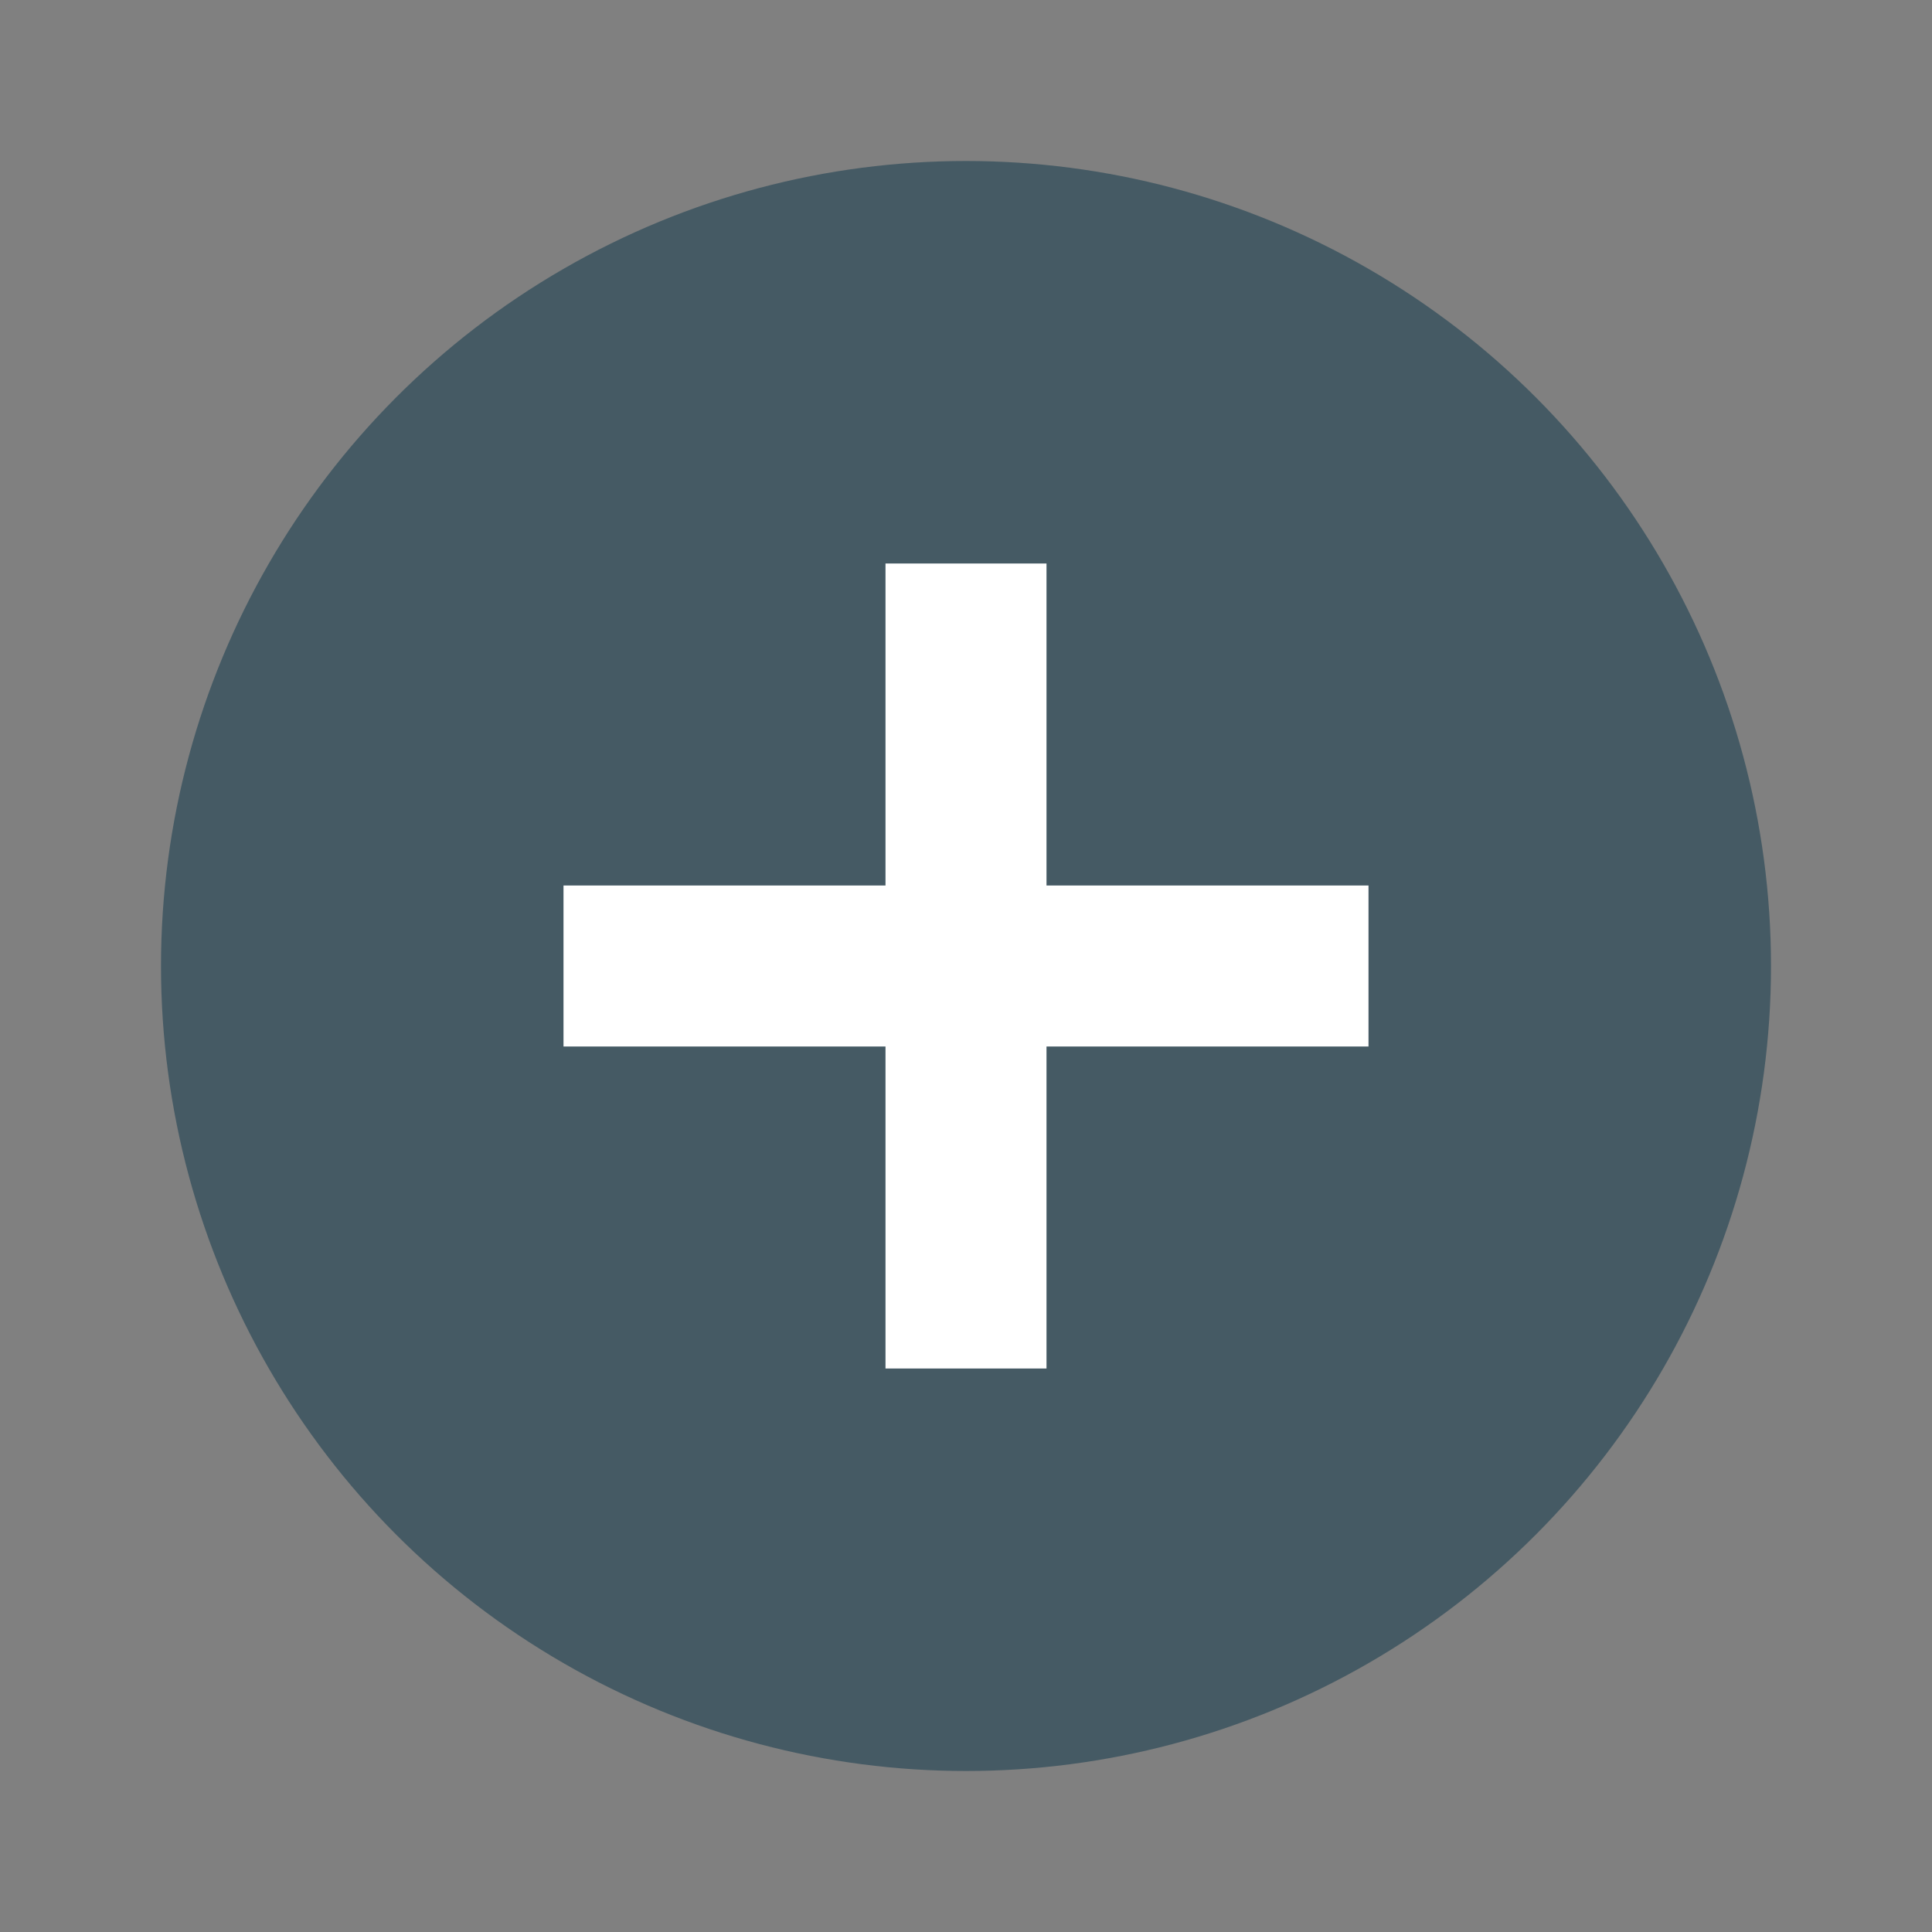
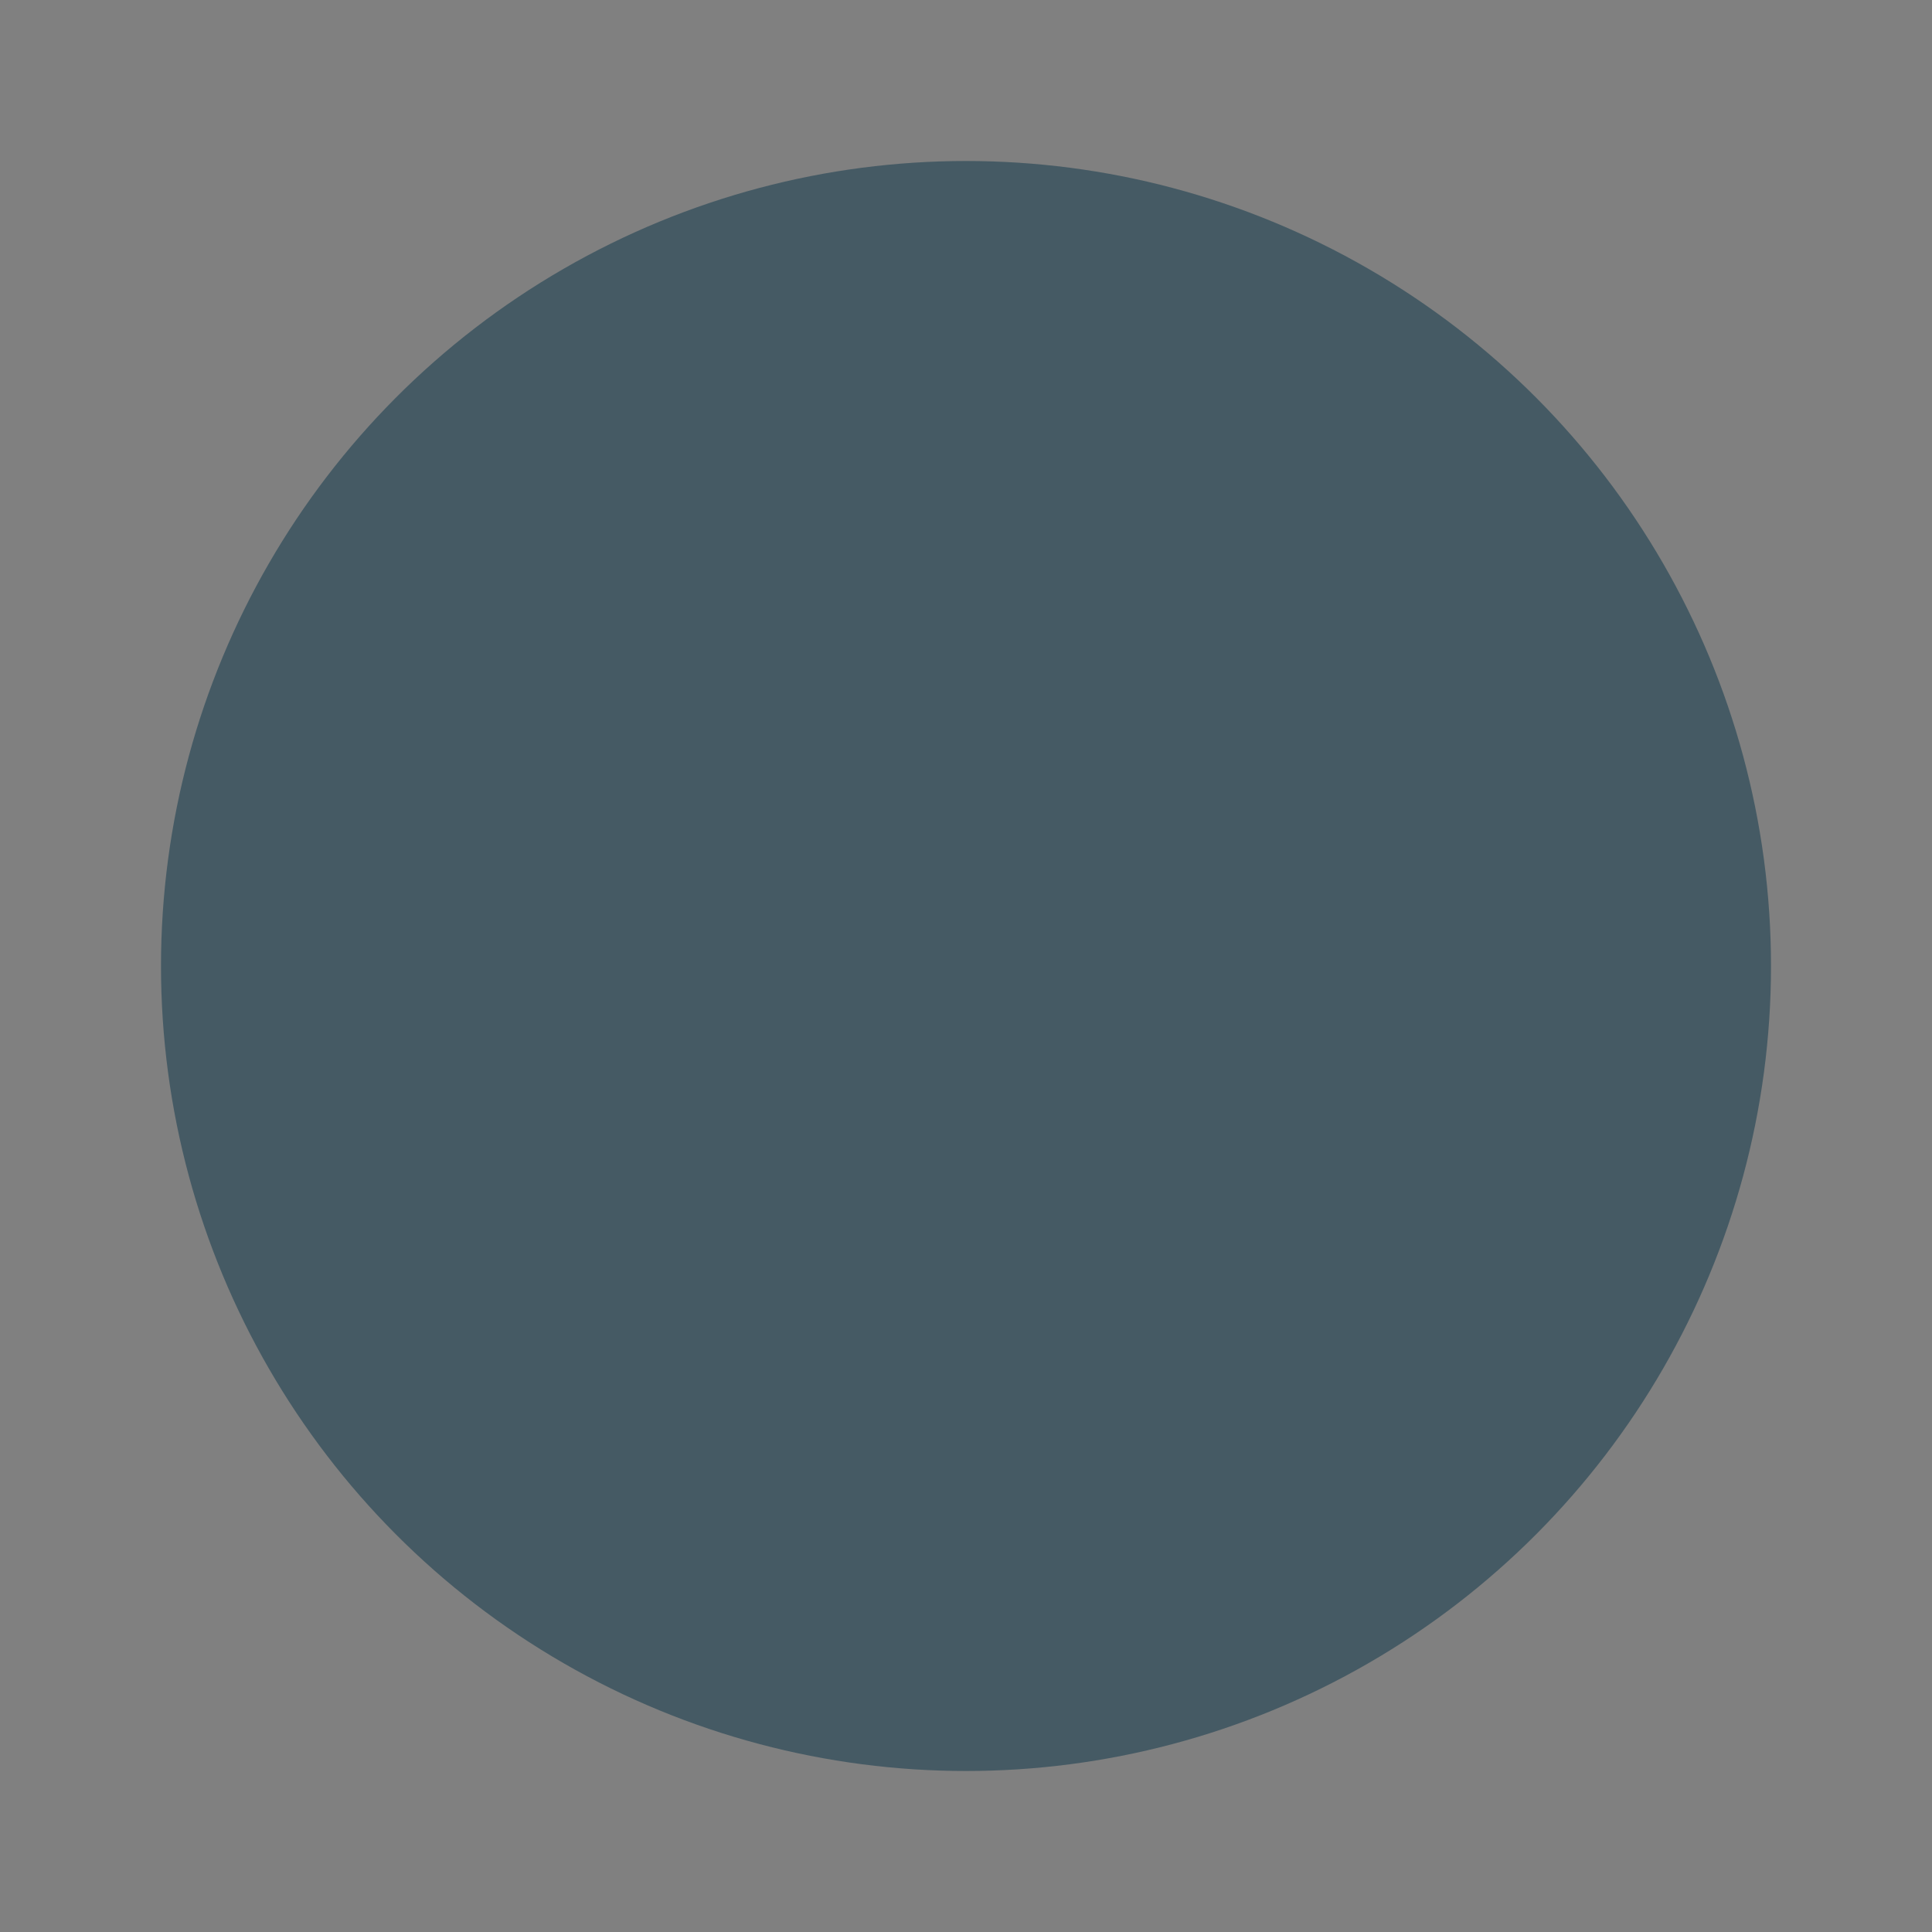
<svg xmlns="http://www.w3.org/2000/svg" width="24" height="24" version="1.1">
  <rect width="100%" height="100%" fill="#808080" stroke="none" />
  <circle style="fill:#455a64" cx="12" cy="12" r="10" />
-   <rect style="fill:#ffffff" width="2" height="10" x="-13" y="7" transform="rotate(-90)" />
-   <rect style="fill:#ffffff" width="2" height="10" x="11" y="7" />
</svg>